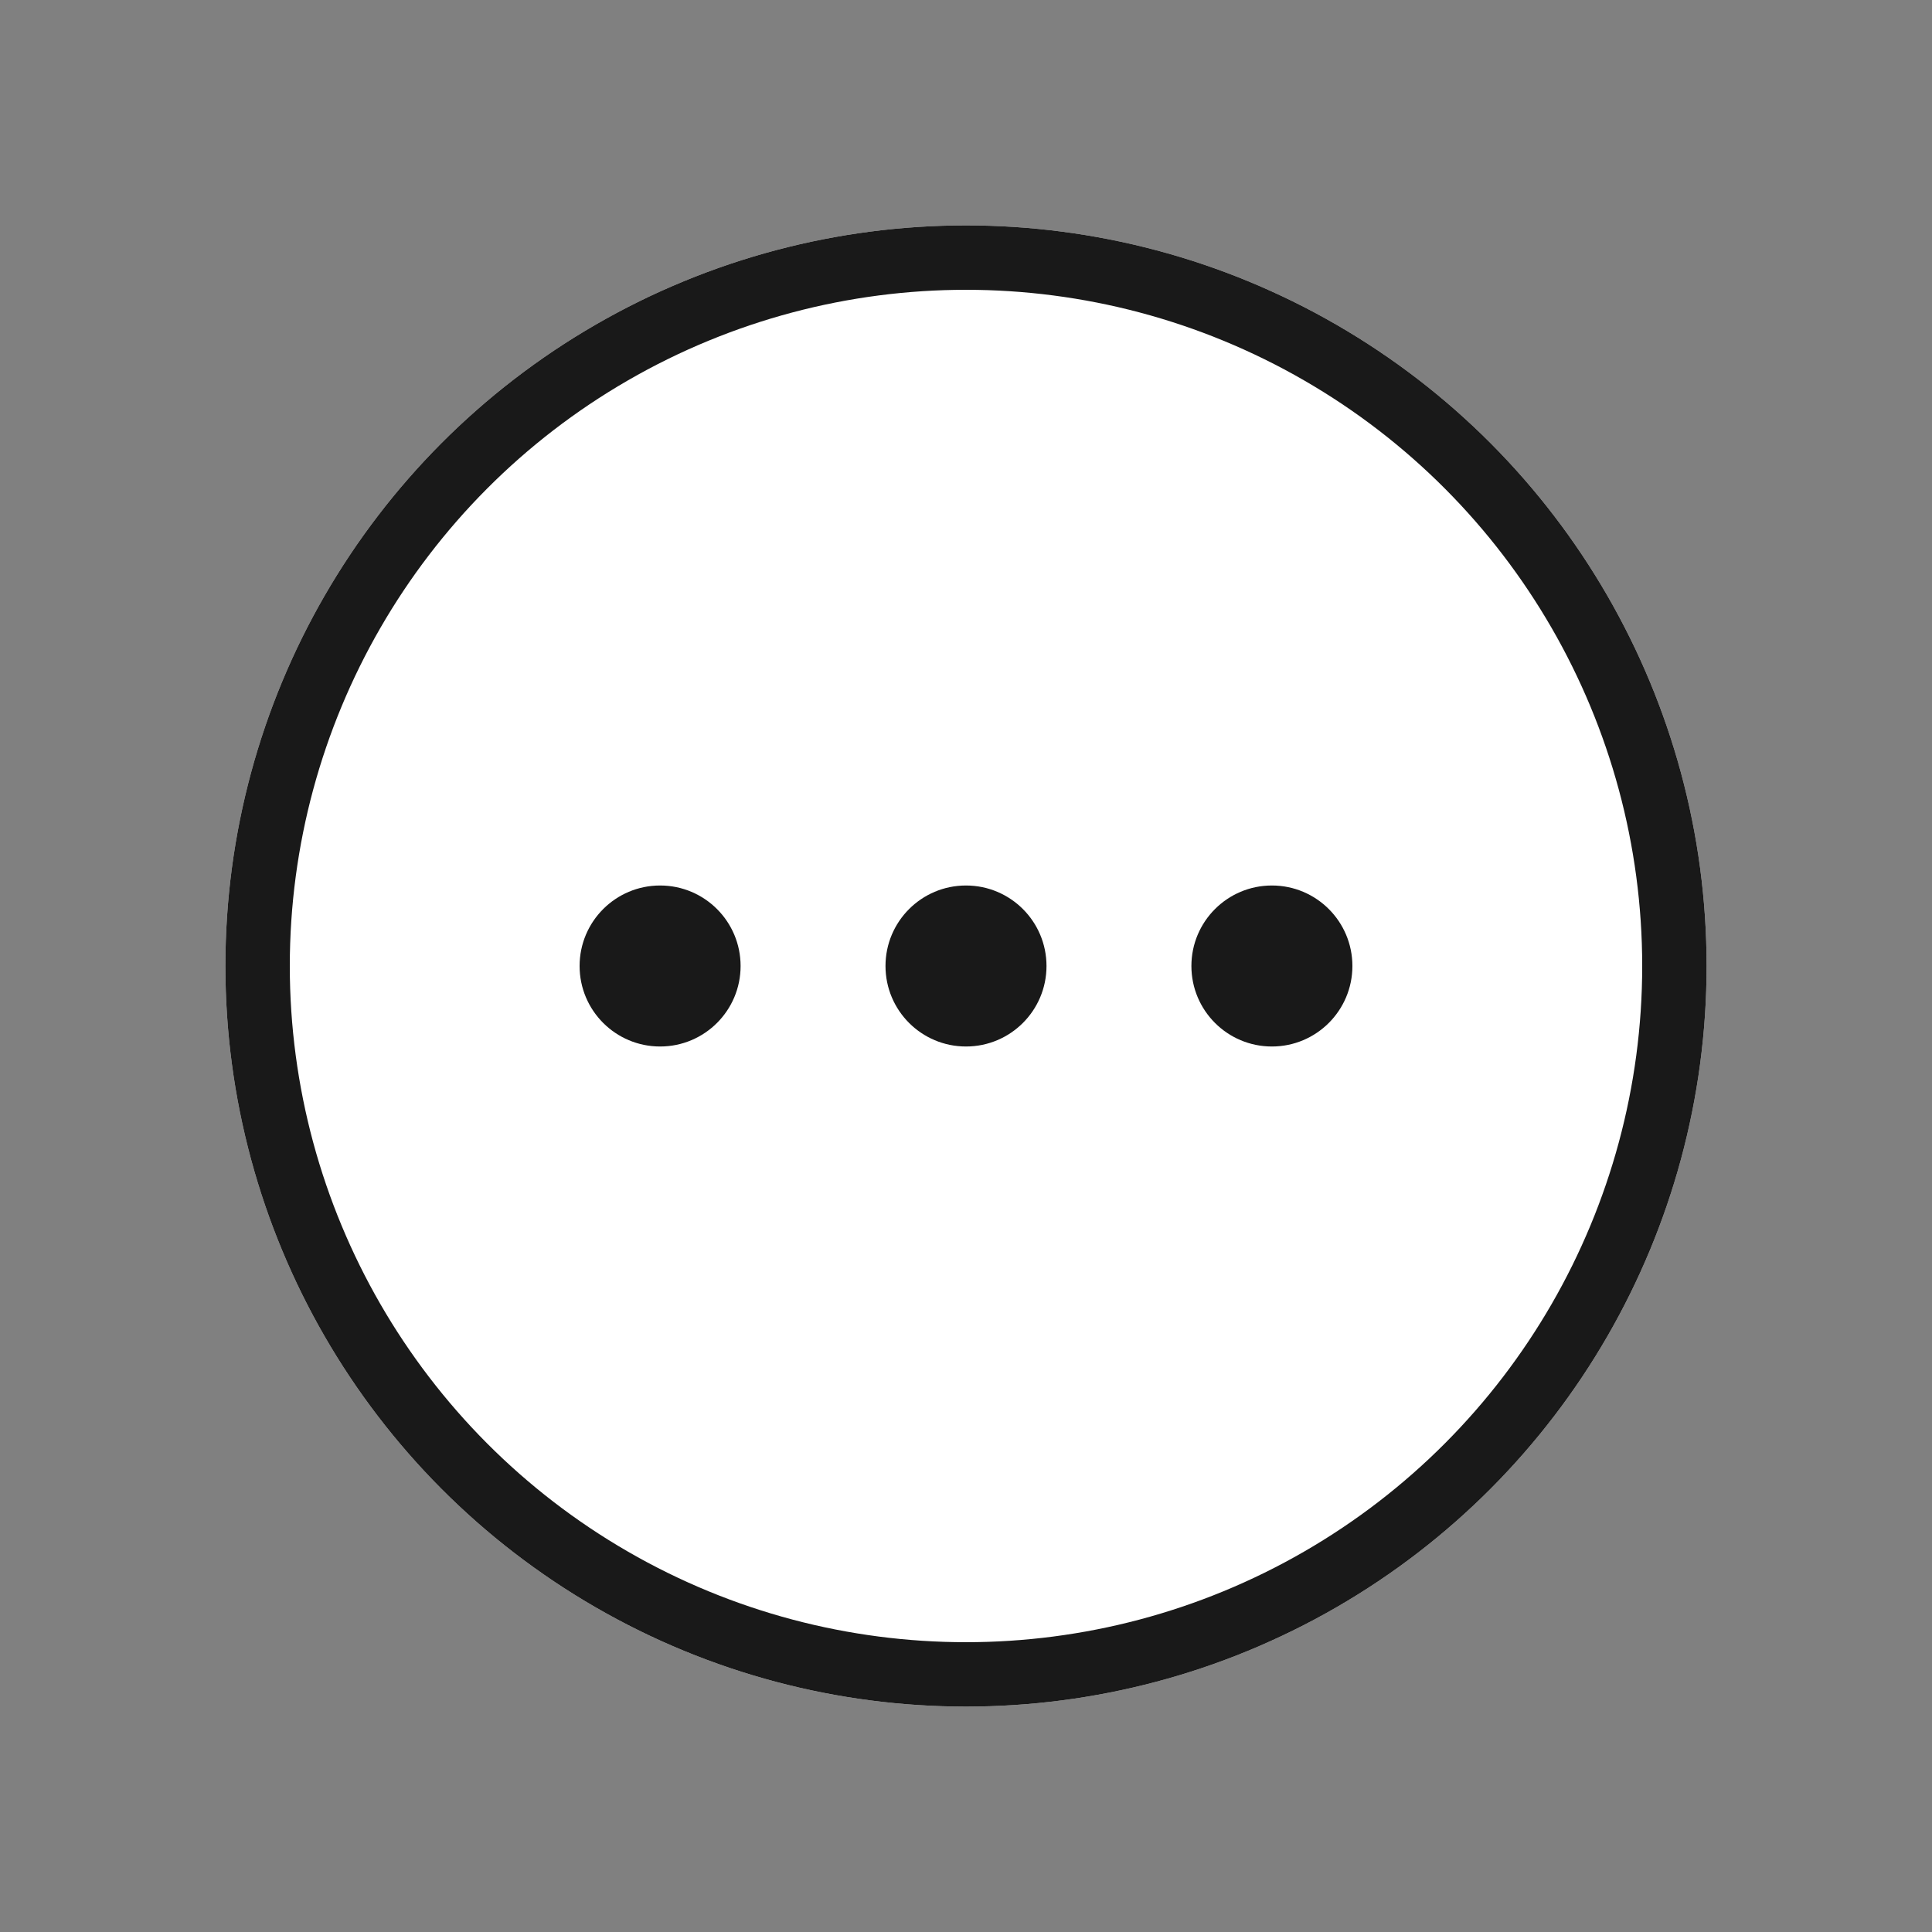
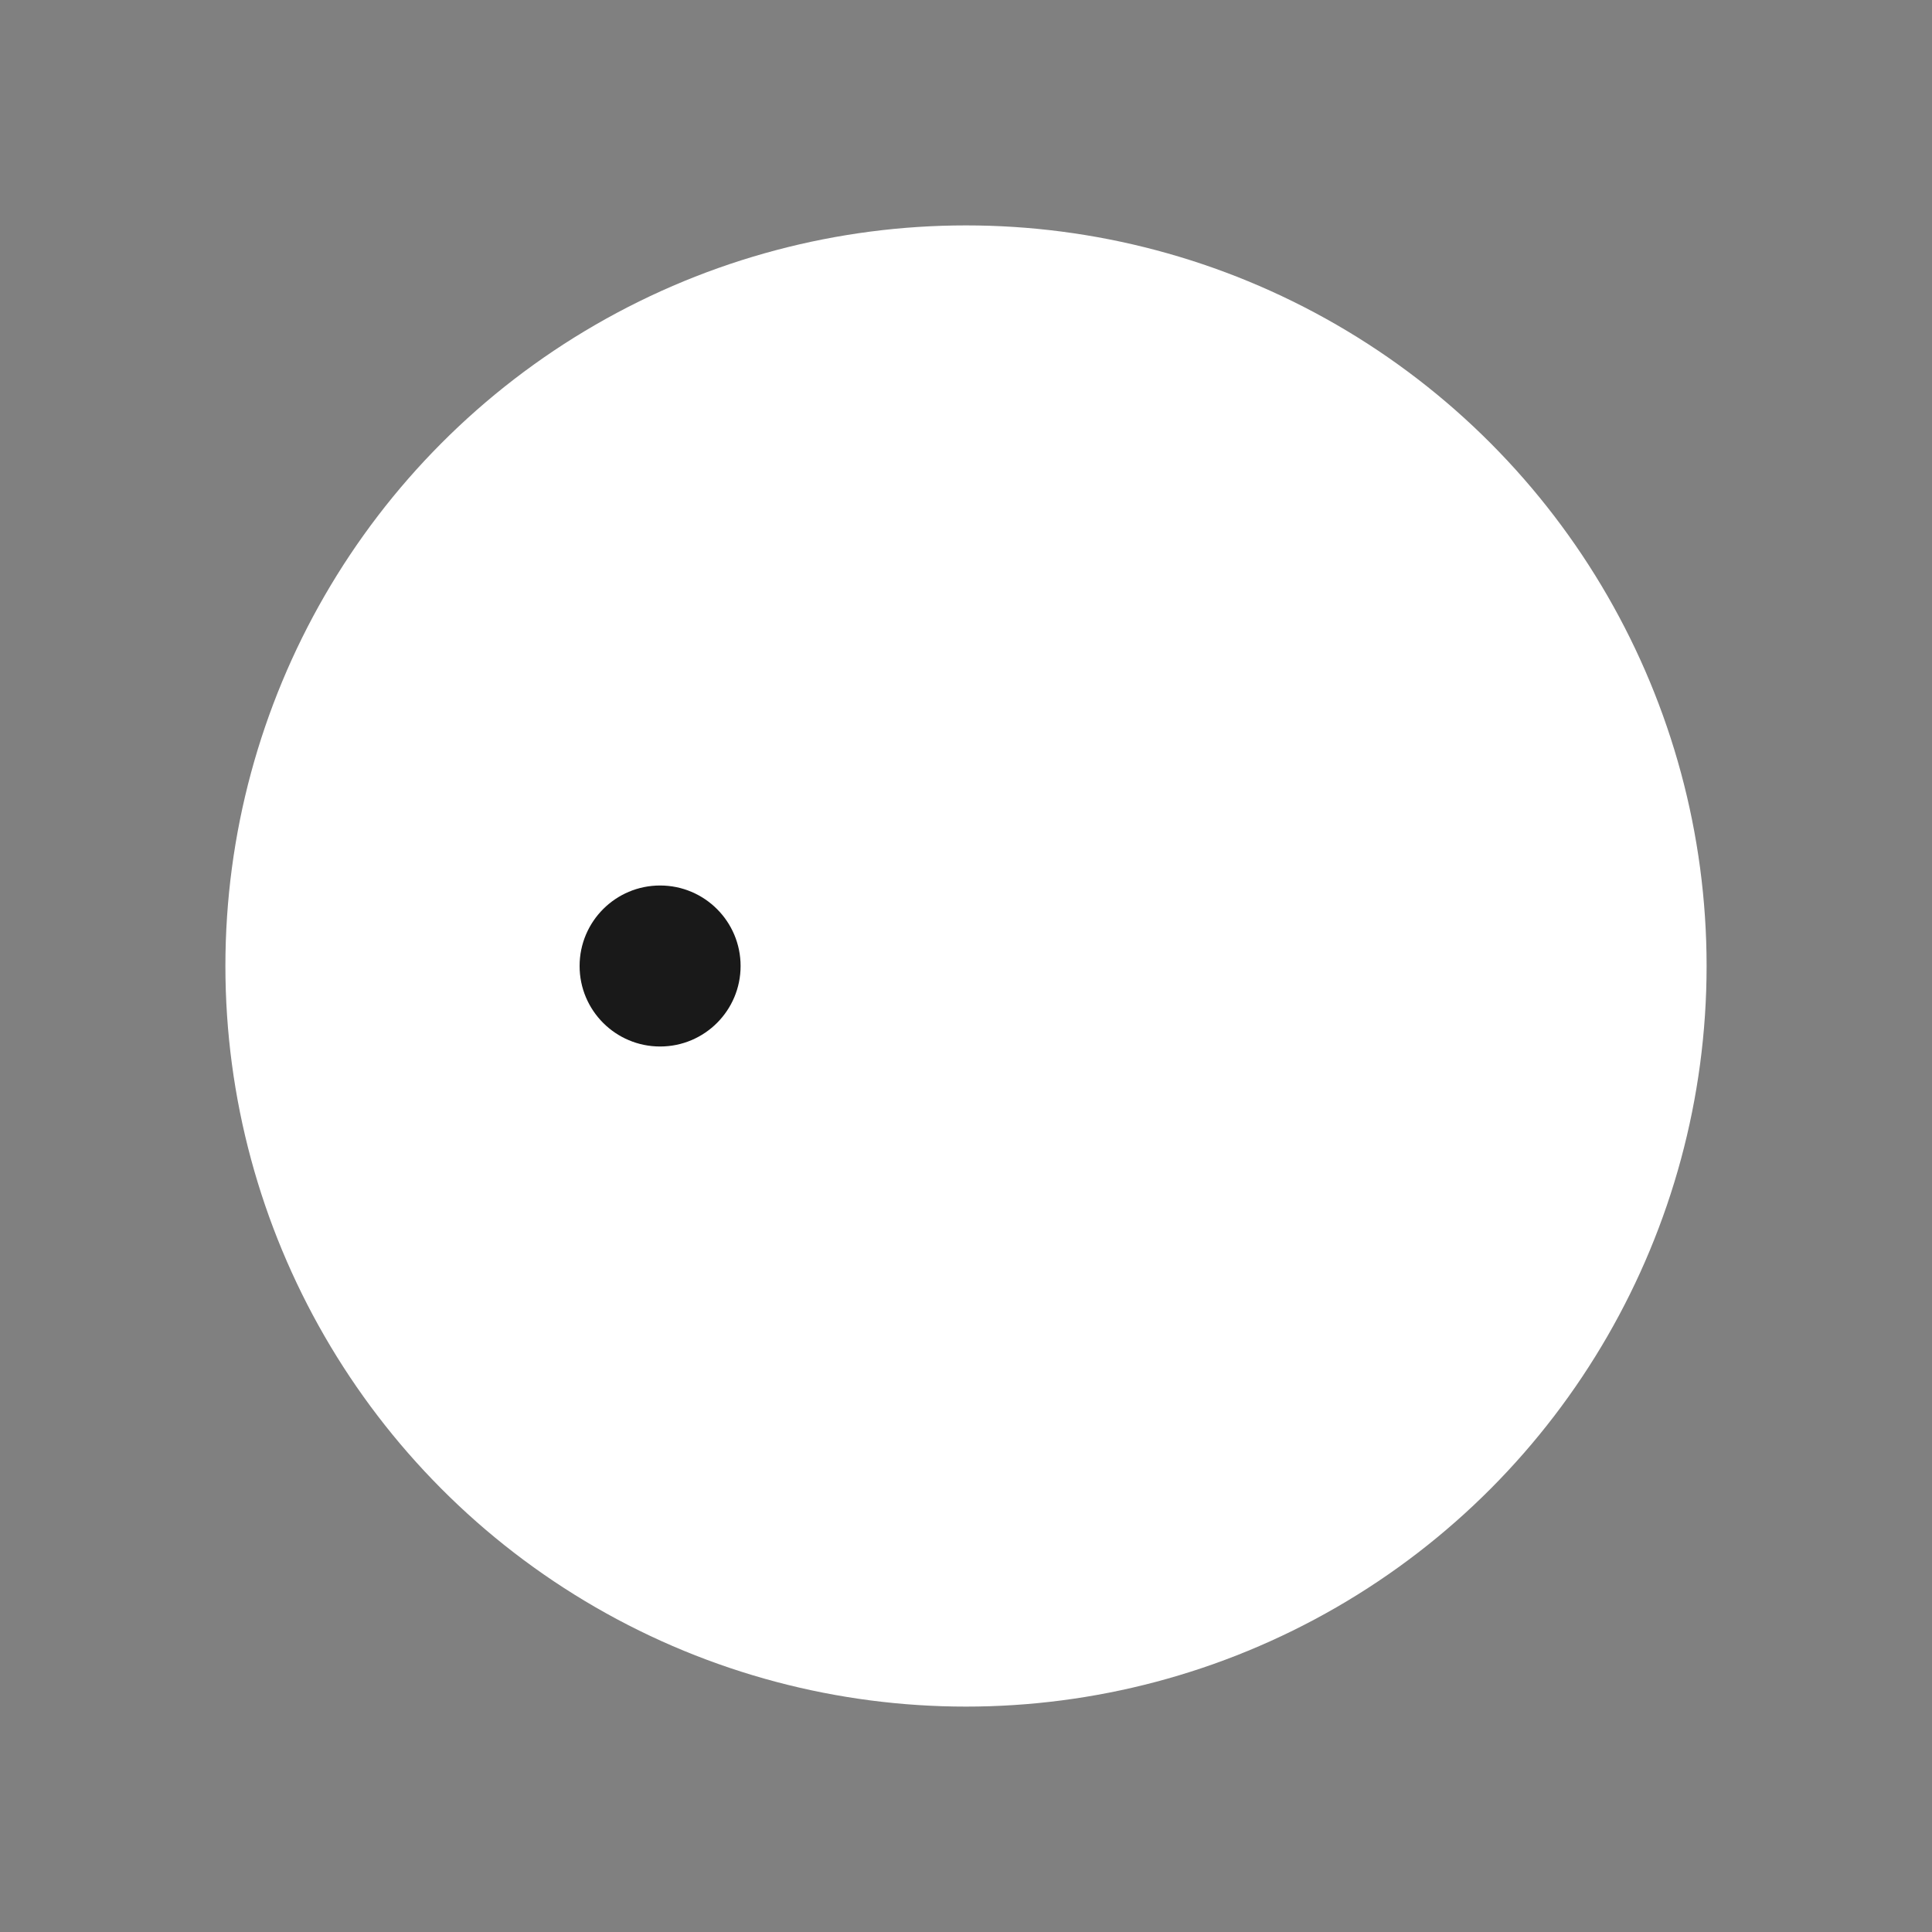
<svg xmlns="http://www.w3.org/2000/svg" width="60" height="60" viewBox="0 0 60 60">
  <rect x="0" y="0" width="60" height="60" fill="#808080" stroke="none" />
  <g data-name="그룹 486271">
    <g data-name="그룹 486270">
      <g data-name="타원 8813" transform="translate(7 7)" style="fill:#fff;stroke:#191919;stroke-width:2px">
        <circle cx="23" cy="23" r="23" style="stroke:none" />
-         <circle cx="23" cy="23" r="22" style="fill:none" />
      </g>
      <g data-name="그룹 486272" transform="translate(-650.5 -340.5)">
        <circle data-name="타원 8814" cx="2.5" cy="2.5" r="2.5" transform="translate(668.5 368)" style="fill:#191919" />
-         <circle data-name="타원 8815" cx="2.5" cy="2.5" r="2.5" transform="translate(678 368)" style="fill:#191919" />
-         <circle data-name="타원 8816" cx="2.5" cy="2.5" r="2.5" transform="translate(687.5 368)" style="fill:#191919" />
      </g>
    </g>
  </g>
</svg>